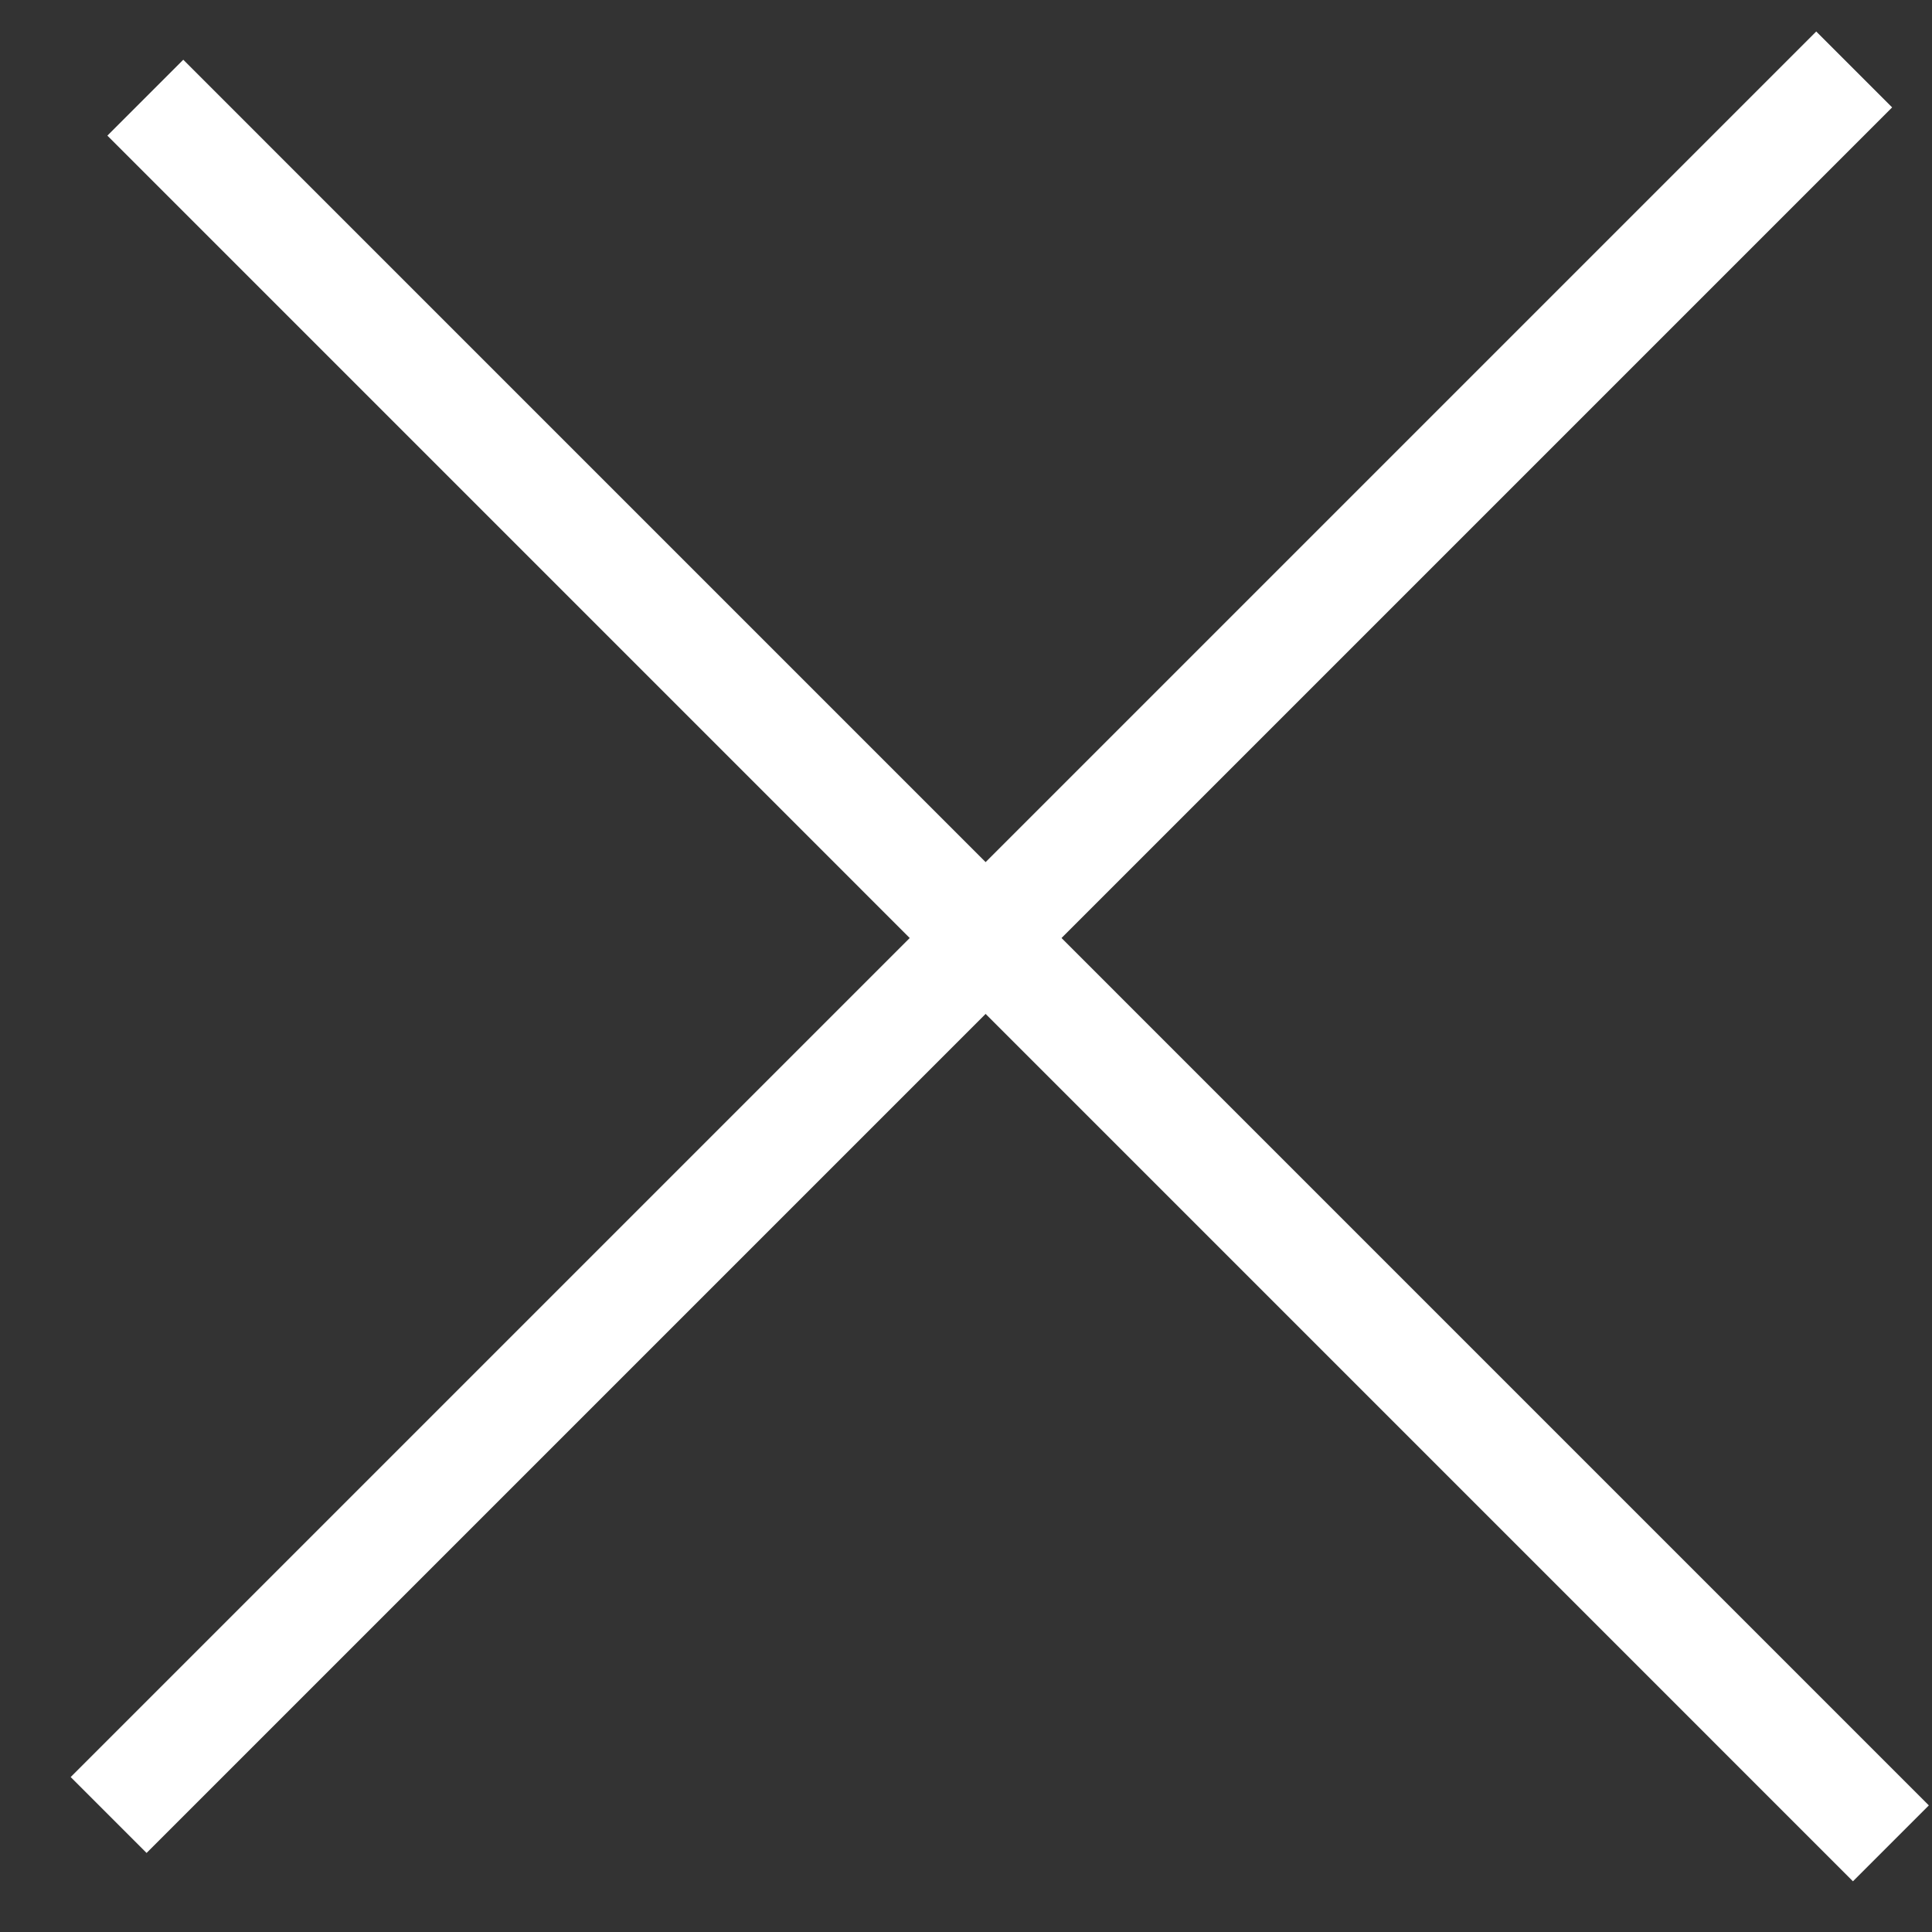
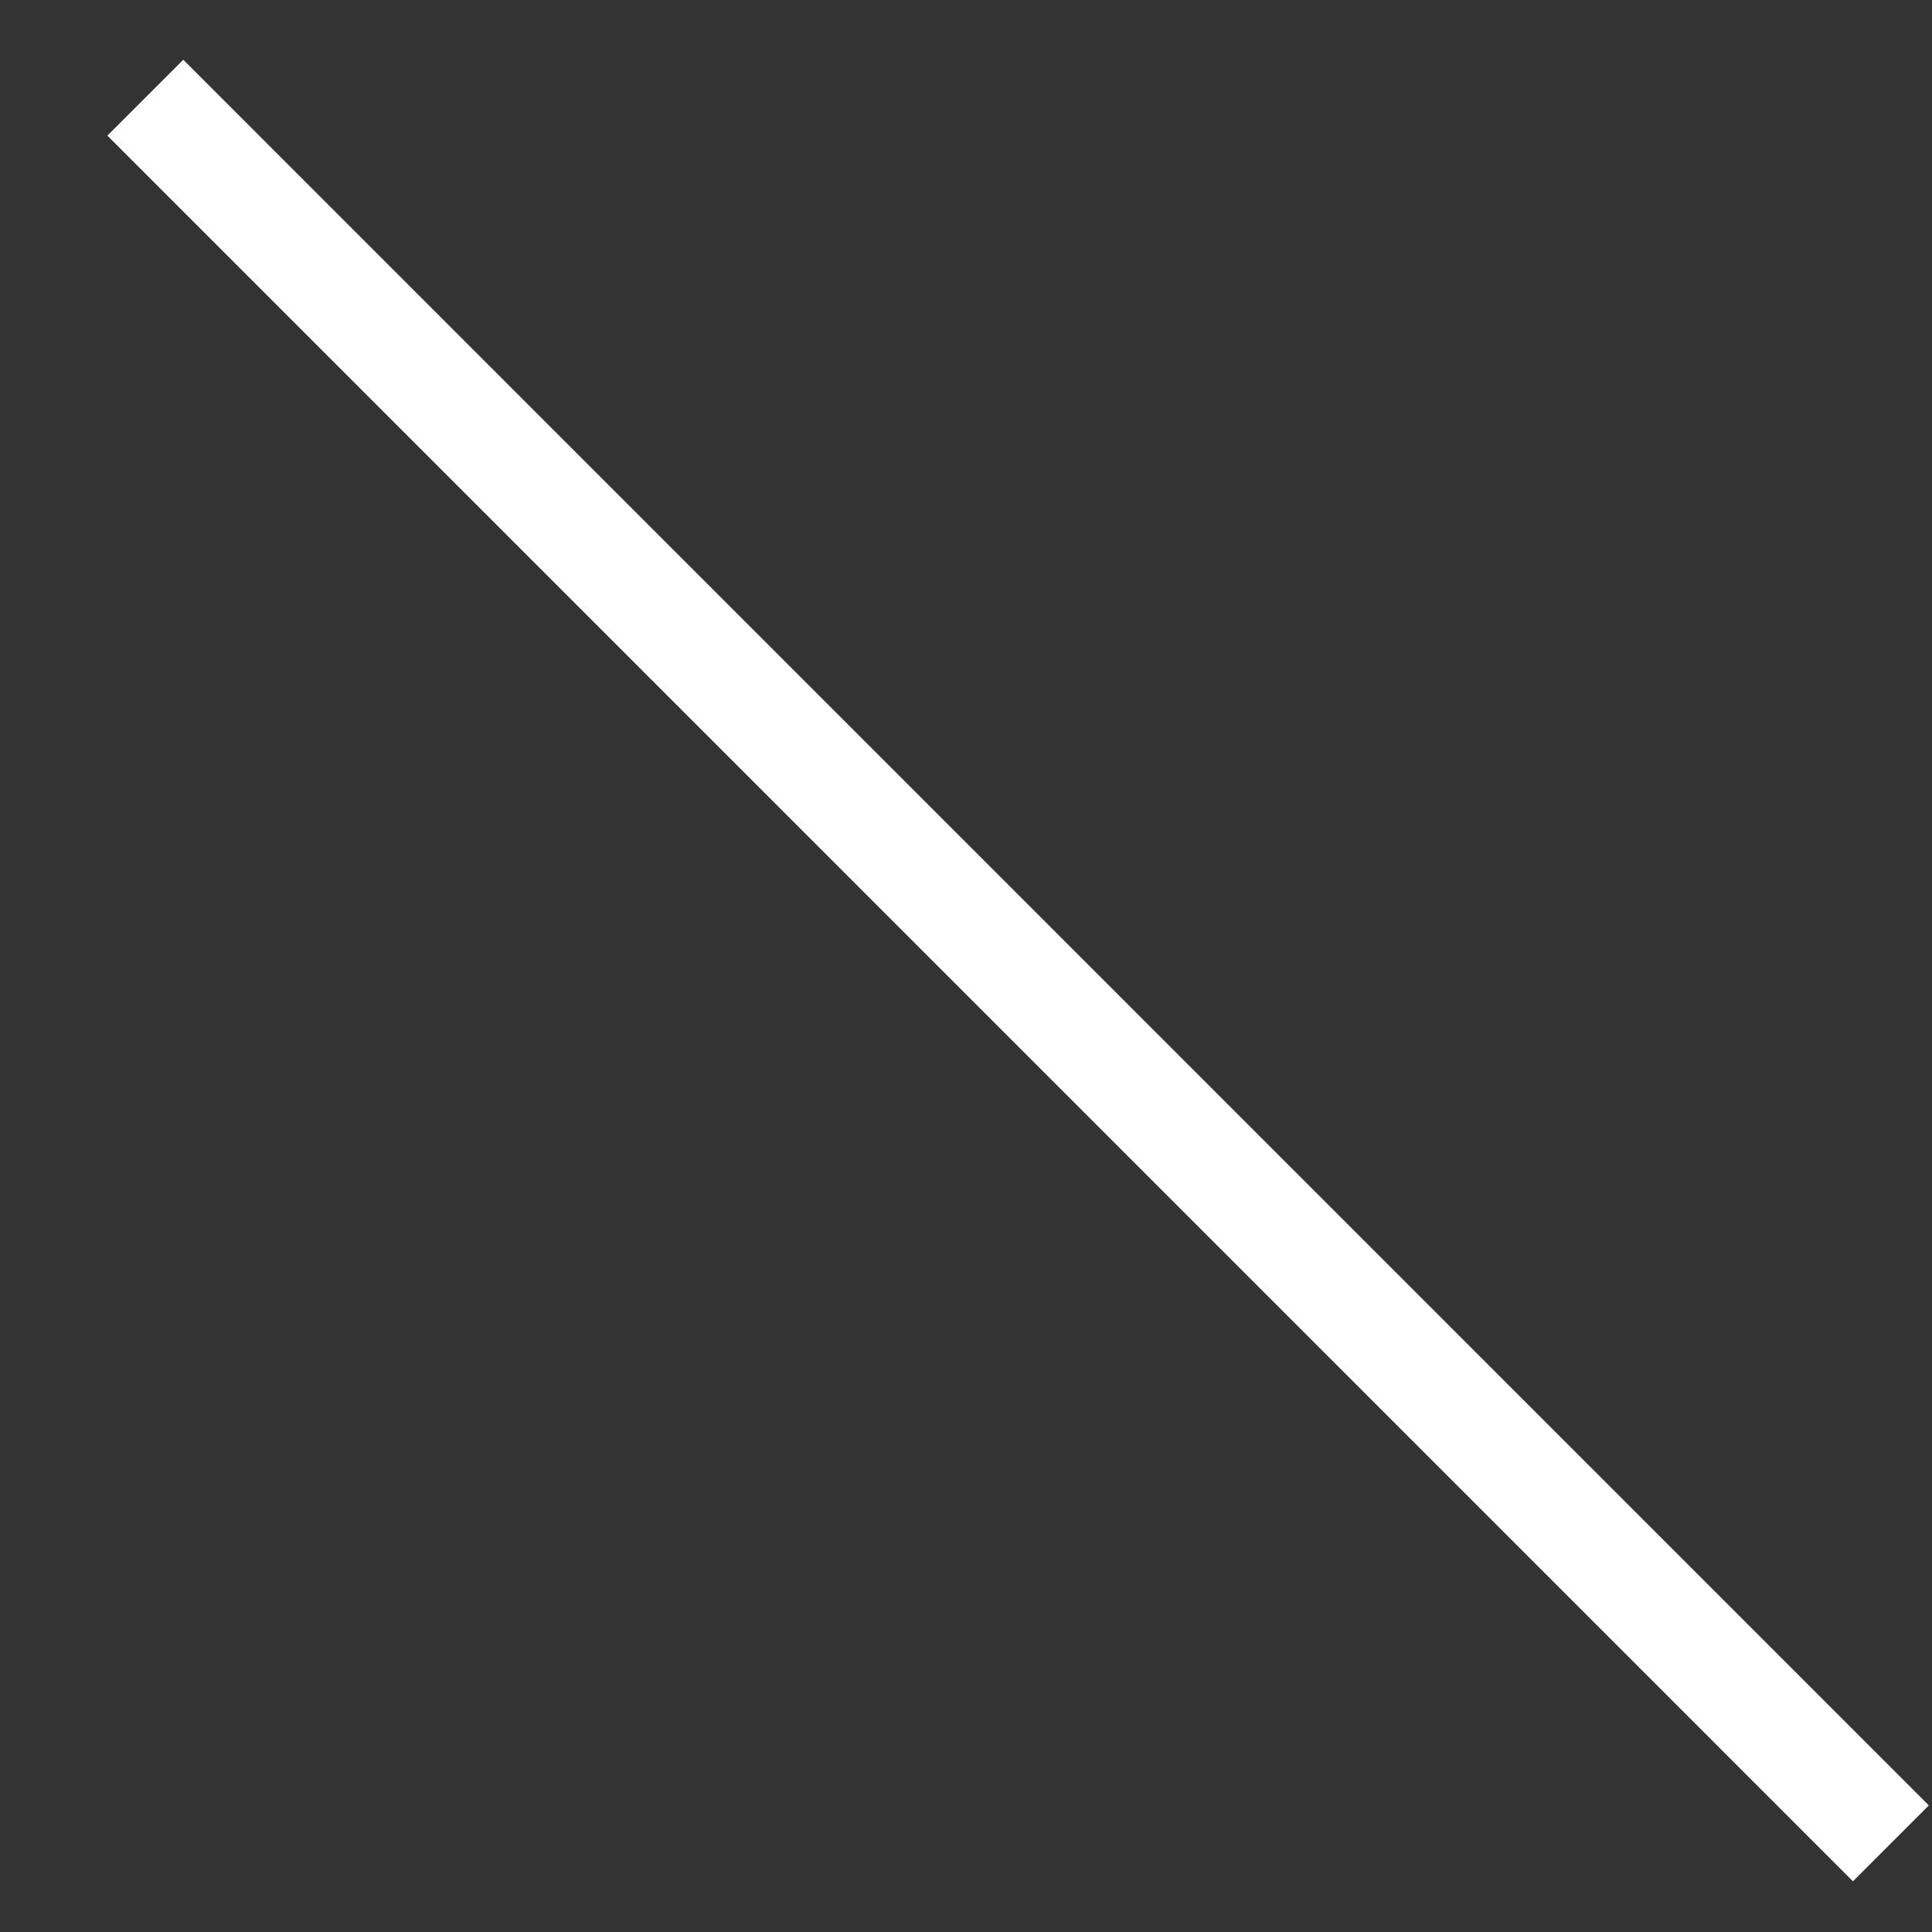
<svg xmlns="http://www.w3.org/2000/svg" width="18" height="18" viewBox="0 0 18 18" fill="none">
  <rect x="0" y="0" width="18" height="18" fill="#333333" stroke="none" />
  <line x1="1.354" y1="0.91" x2="17.617" y2="17.174" stroke="white" />
-   <line x1="1.012" y1="16.91" x2="17.275" y2="0.647" stroke="white" />
</svg>